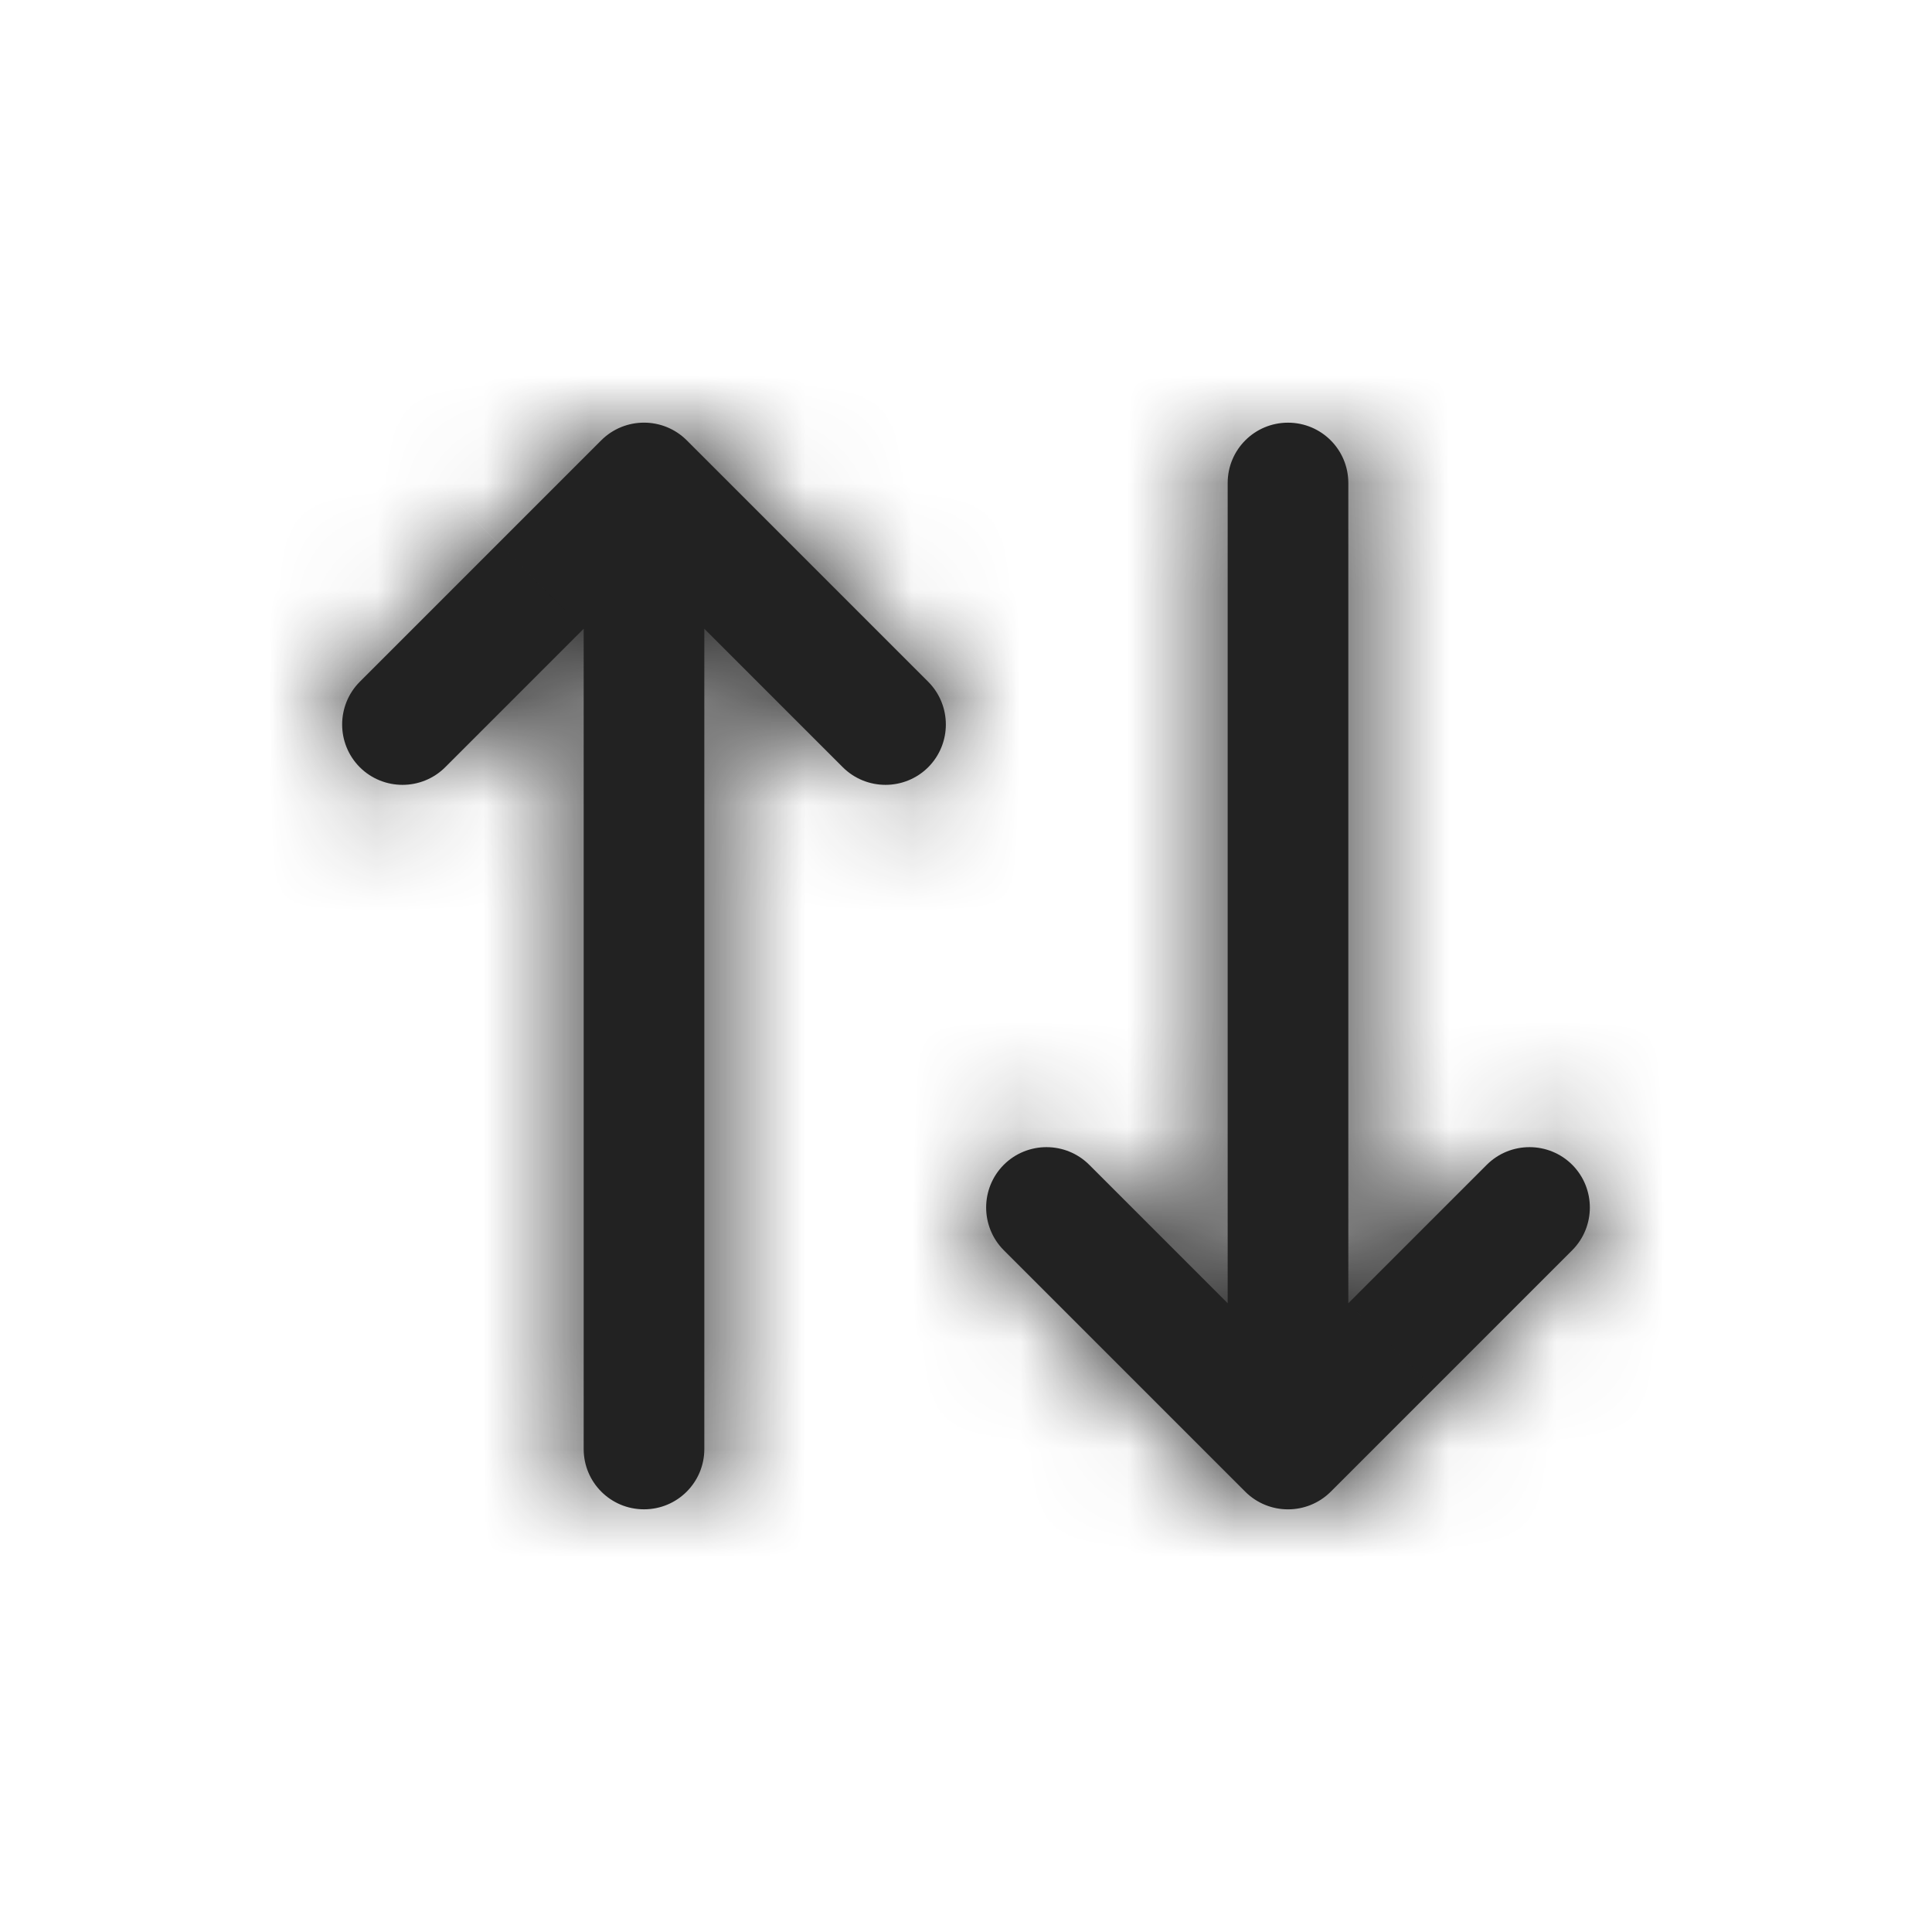
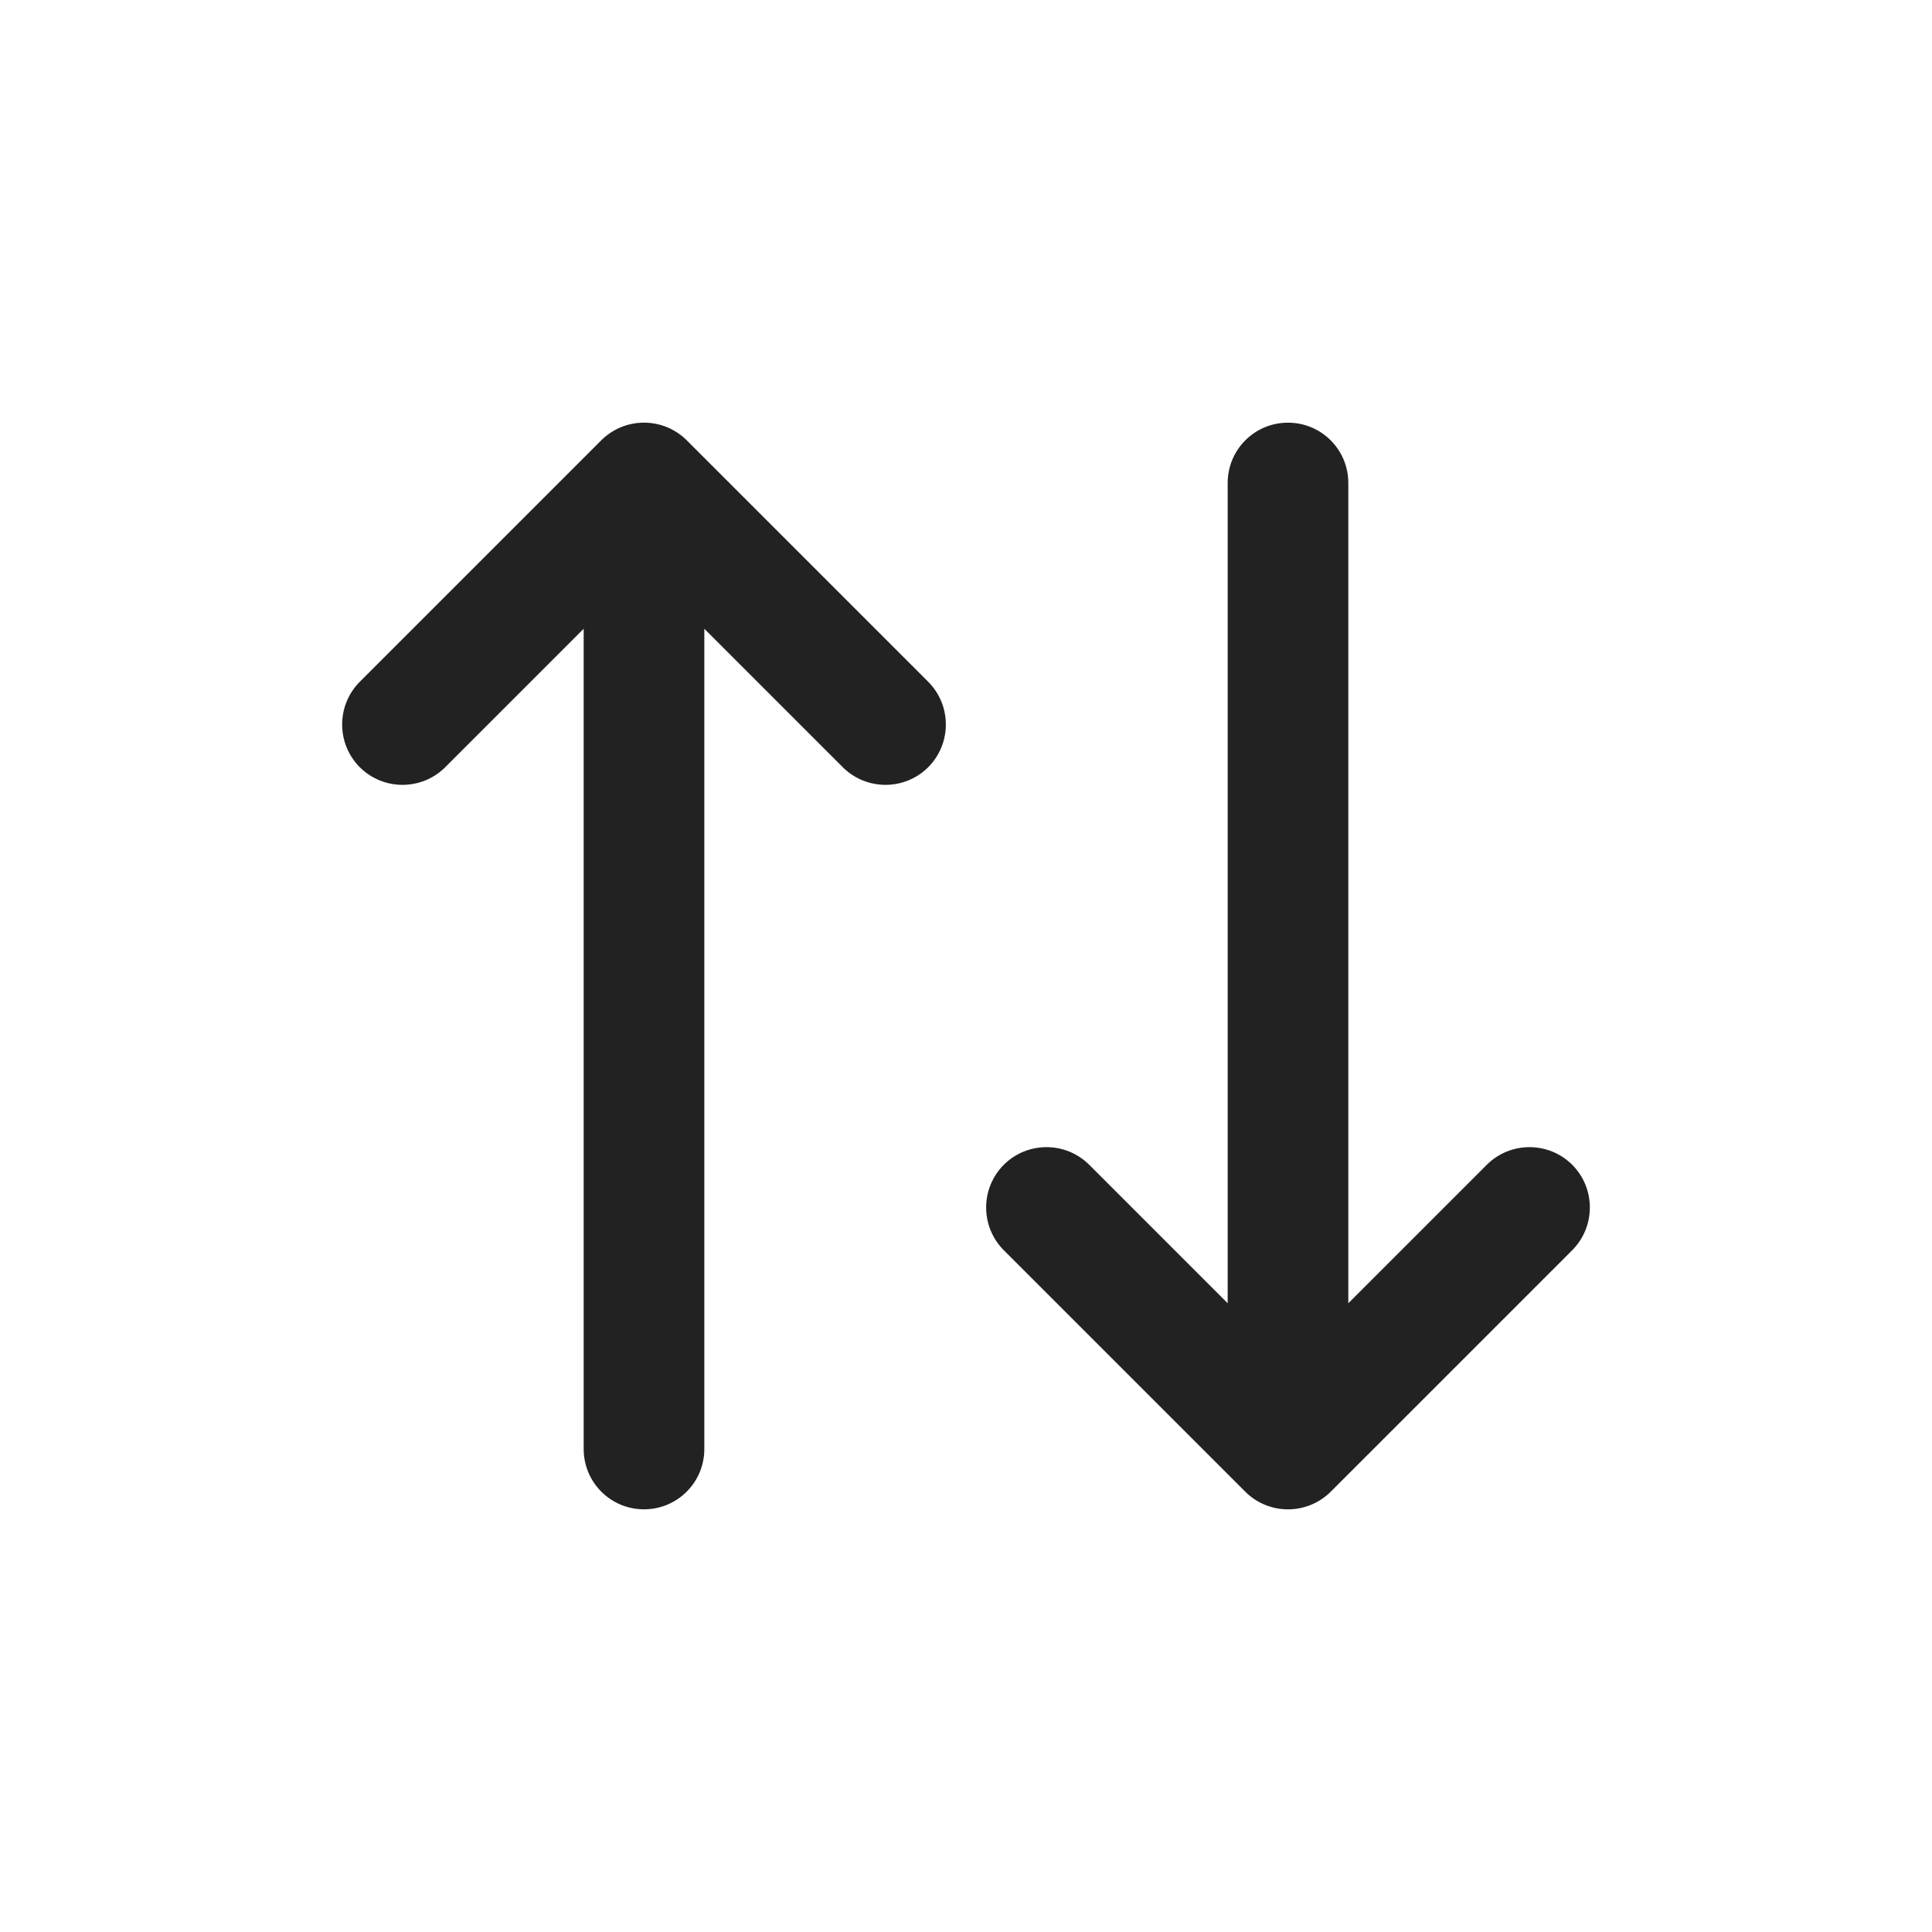
<svg xmlns="http://www.w3.org/2000/svg" width="18" height="18" viewBox="0 0 18 18" fill="none">
  <mask id="path-1-inside-1_11907_2223" fill="white">
-     <path fill-rule="evenodd" clip-rule="evenodd" d="M9.352 11.648L11.602 13.898C11.822 14.117 12.178 14.117 12.398 13.898L14.648 11.648C14.867 11.428 14.867 11.072 14.648 10.852C14.428 10.633 14.072 10.633 13.852 10.852L12.562 12.142V4.5C12.562 4.189 12.311 3.938 12 3.938C11.689 3.938 11.438 4.189 11.438 4.5V12.142L10.148 10.852C9.928 10.633 9.572 10.633 9.352 10.852C9.133 11.072 9.133 11.428 9.352 11.648ZM6.398 4.102C6.178 3.883 5.822 3.883 5.602 4.102L3.352 6.352C3.133 6.572 3.133 6.928 3.352 7.148C3.572 7.367 3.928 7.367 4.148 7.148L5.438 5.858V13.5C5.438 13.811 5.689 14.062 6 14.062C6.311 14.062 6.562 13.811 6.562 13.5V5.858L7.852 7.148C8.072 7.367 8.428 7.367 8.648 7.148C8.867 6.928 8.867 6.572 8.648 6.352L6.398 4.102Z" />
+     <path fill-rule="evenodd" clip-rule="evenodd" d="M9.352 11.648L11.602 13.898C11.822 14.117 12.178 14.117 12.398 13.898L14.648 11.648C14.867 11.428 14.867 11.072 14.648 10.852C14.428 10.633 14.072 10.633 13.852 10.852L12.562 12.142V4.5C12.562 4.189 12.311 3.938 12 3.938C11.689 3.938 11.438 4.189 11.438 4.5L10.148 10.852C9.928 10.633 9.572 10.633 9.352 10.852C9.133 11.072 9.133 11.428 9.352 11.648ZM6.398 4.102C6.178 3.883 5.822 3.883 5.602 4.102L3.352 6.352C3.133 6.572 3.133 6.928 3.352 7.148C3.572 7.367 3.928 7.367 4.148 7.148L5.438 5.858V13.5C5.438 13.811 5.689 14.062 6 14.062C6.311 14.062 6.562 13.811 6.562 13.5V5.858L7.852 7.148C8.072 7.367 8.428 7.367 8.648 7.148C8.867 6.928 8.867 6.572 8.648 6.352L6.398 4.102Z" />
  </mask>
  <path fill-rule="evenodd" clip-rule="evenodd" d="M9.352 11.648L11.602 13.898C11.822 14.117 12.178 14.117 12.398 13.898L14.648 11.648C14.867 11.428 14.867 11.072 14.648 10.852C14.428 10.633 14.072 10.633 13.852 10.852L12.562 12.142V4.5C12.562 4.189 12.311 3.938 12 3.938C11.689 3.938 11.438 4.189 11.438 4.5V12.142L10.148 10.852C9.928 10.633 9.572 10.633 9.352 10.852C9.133 11.072 9.133 11.428 9.352 11.648ZM6.398 4.102C6.178 3.883 5.822 3.883 5.602 4.102L3.352 6.352C3.133 6.572 3.133 6.928 3.352 7.148C3.572 7.367 3.928 7.367 4.148 7.148L5.438 5.858V13.5C5.438 13.811 5.689 14.062 6 14.062C6.311 14.062 6.562 13.811 6.562 13.5V5.858L7.852 7.148C8.072 7.367 8.428 7.367 8.648 7.148C8.867 6.928 8.867 6.572 8.648 6.352L6.398 4.102Z" fill="#222222" />
-   <path d="M13.852 10.852L25.166 22.166L25.166 22.166L13.852 10.852ZM12.562 12.142H-3.438V50.768L23.876 23.456L12.562 12.142ZM11.438 12.142L0.124 23.456L27.438 50.768V12.142H11.438ZM10.148 10.852L-1.166 22.166L-1.166 22.166L10.148 10.852ZM6.398 4.102L17.712 -7.211L17.712 -7.211L6.398 4.102ZM5.602 4.102L-5.711 -7.211L-5.711 -7.211L5.602 4.102ZM3.352 6.352L14.666 17.666L14.666 17.666L3.352 6.352ZM4.148 7.148L15.461 18.462L4.148 7.148ZM5.438 5.858H21.438V-32.769L-5.876 -5.456L5.438 5.858ZM6.562 5.858L17.876 -5.456L-9.438 -32.769V5.858H6.562ZM7.852 7.148L-3.461 18.462L-3.461 18.462L7.852 7.148ZM8.648 6.352L-2.666 17.666L-2.666 17.666L8.648 6.352ZM-1.961 22.961L0.289 25.211L22.916 2.584L20.666 0.334L-1.961 22.961ZM0.289 25.211C6.757 31.68 17.243 31.68 23.711 25.211L1.084 2.584C7.113 -3.445 16.887 -3.445 22.916 2.584L0.289 25.211ZM23.711 25.211L25.961 22.961L3.334 0.334L1.084 2.584L23.711 25.211ZM25.961 22.961C32.429 16.493 32.429 6.007 25.961 -0.461L3.334 22.166C-2.695 16.137 -2.695 6.363 3.334 0.334L25.961 22.961ZM25.961 -0.461C19.493 -6.929 9.007 -6.929 2.539 -0.461L25.166 22.166C19.137 28.195 9.363 28.195 3.334 22.166L25.961 -0.461ZM2.539 -0.462L1.249 0.828L23.876 23.456L25.166 22.166L2.539 -0.462ZM28.562 12.142V4.5H-3.438V12.142H28.562ZM28.562 4.5C28.562 -4.647 21.147 -12.062 12 -12.062V19.938C3.474 19.938 -3.438 13.026 -3.438 4.5H28.562ZM12 -12.062C2.853 -12.062 -4.562 -4.647 -4.562 4.5H27.438C27.438 13.026 20.526 19.938 12 19.938V-12.062ZM-4.562 4.5V12.142H27.438V4.5H-4.562ZM22.751 0.828L21.461 -0.462L-1.166 22.166L0.124 23.456L22.751 0.828ZM21.461 -0.461C14.993 -6.929 4.507 -6.929 -1.961 -0.461L20.666 22.166C14.637 28.195 4.863 28.195 -1.166 22.166L21.461 -0.461ZM-1.961 -0.461C-8.43 6.007 -8.43 16.493 -1.961 22.961L20.666 0.334C26.695 6.363 26.695 16.137 20.666 22.166L-1.961 -0.461ZM17.712 -7.211C11.243 -13.68 0.757 -13.68 -5.711 -7.211L16.916 15.416C10.887 21.445 1.113 21.445 -4.916 15.416L17.712 -7.211ZM-5.711 -7.211L-7.961 -4.961L14.666 17.666L16.916 15.416L-5.711 -7.211ZM-7.961 -4.961C-14.43 1.507 -14.43 11.993 -7.961 18.462L14.666 -4.166C20.695 1.863 20.695 11.637 14.666 17.666L-7.961 -4.961ZM-7.961 18.462C-1.493 24.93 8.993 24.93 15.461 18.462L-7.166 -4.166C-1.137 -10.195 8.637 -10.195 14.666 -4.166L-7.961 18.462ZM15.461 18.462L16.751 17.172L-5.876 -5.456L-7.166 -4.166L15.461 18.462ZM-10.562 5.858V13.5H21.438V5.858H-10.562ZM-10.562 13.5C-10.562 22.647 -3.147 30.062 6 30.062V-1.938C14.526 -1.938 21.438 4.974 21.438 13.5H-10.562ZM6 30.062C15.147 30.062 22.562 22.647 22.562 13.5H-9.438C-9.438 4.974 -2.526 -1.938 6 -1.938V30.062ZM22.562 13.5V5.858H-9.438V13.5H22.562ZM-4.751 17.172L-3.461 18.462L19.166 -4.166L17.876 -5.456L-4.751 17.172ZM-3.461 18.462C3.007 24.929 13.493 24.929 19.961 18.462L-2.666 -4.166C3.363 -10.195 13.137 -10.195 19.166 -4.166L-3.461 18.462ZM19.961 18.462C26.43 11.993 26.43 1.506 19.961 -4.962L-2.666 17.666C-8.695 11.637 -8.695 1.863 -2.666 -4.166L19.961 18.462ZM19.962 -4.961L17.712 -7.211L-4.916 15.416L-2.666 17.666L19.962 -4.961Z" fill="#222222" mask="url(#path-1-inside-1_11907_2223)" />
</svg>